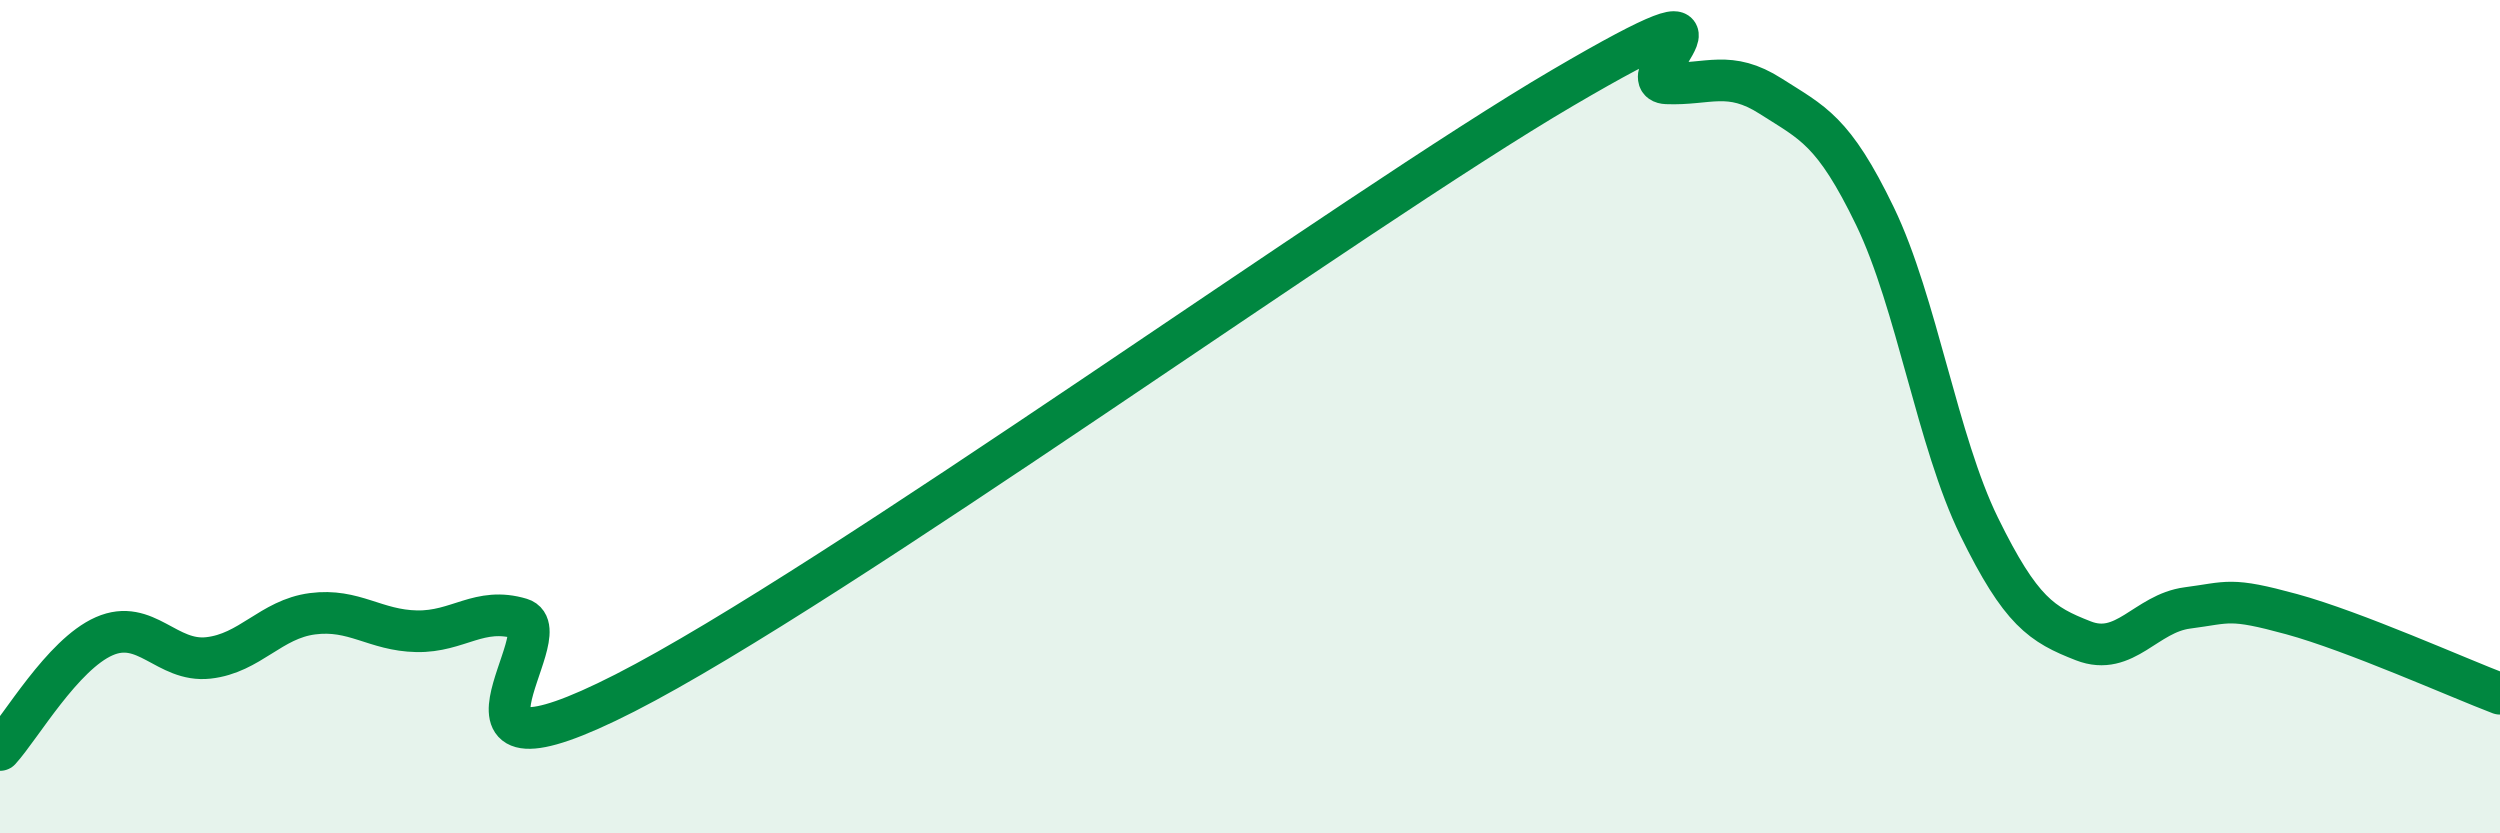
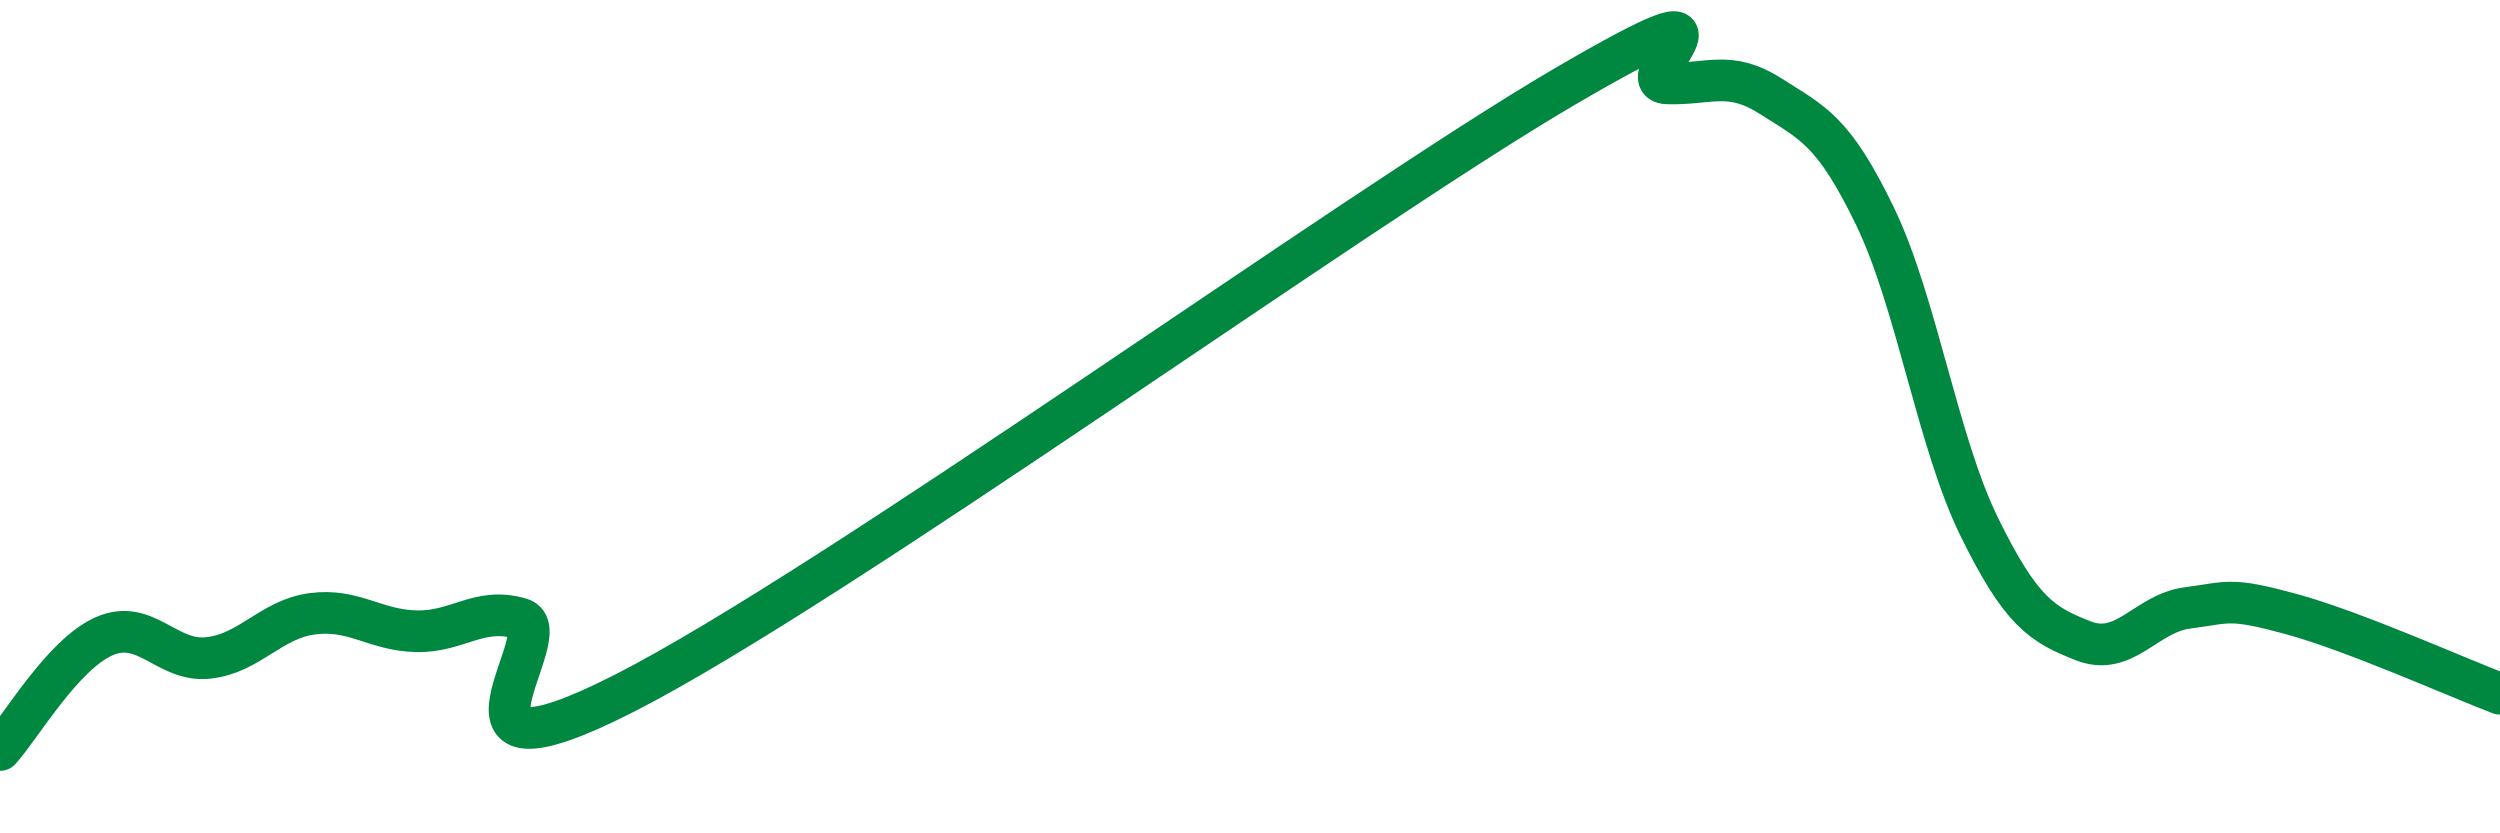
<svg xmlns="http://www.w3.org/2000/svg" width="60" height="20" viewBox="0 0 60 20">
-   <path d="M 0,18 C 0.5,17.45 1.5,15.71 2.5,15.27 C 3.5,14.83 4,15.9 5,15.79 C 6,15.68 6.5,14.86 7.5,14.73 C 8.5,14.6 9,15.13 10,15.15 C 11,15.17 11.5,14.55 12.5,14.85 C 13.5,15.15 10,19.18 15,16.63 C 20,14.08 32.5,5.04 37.5,2.11 C 42.5,-0.82 39,1.96 40,2 C 41,2.04 41.5,1.67 42.5,2.31 C 43.5,2.95 44,3.12 45,5.19 C 46,7.26 46.5,10.6 47.5,12.64 C 48.5,14.68 49,14.99 50,15.38 C 51,15.77 51.5,14.72 52.5,14.59 C 53.5,14.46 53.5,14.33 55,14.74 C 56.5,15.15 59,16.27 60,16.65L60 20L0 20Z" fill="#008740" opacity="0.1" stroke-linecap="round" stroke-linejoin="round" />
  <path d="M 0,18 C 0.5,17.45 1.5,15.71 2.5,15.27 C 3.5,14.83 4,15.9 5,15.79 C 6,15.68 6.5,14.86 7.5,14.73 C 8.5,14.6 9,15.13 10,15.15 C 11,15.17 11.5,14.55 12.5,14.85 C 13.5,15.15 10,19.18 15,16.63 C 20,14.08 32.5,5.04 37.5,2.11 C 42.5,-0.82 39,1.96 40,2 C 41,2.04 41.5,1.67 42.5,2.31 C 43.5,2.95 44,3.12 45,5.19 C 46,7.26 46.5,10.6 47.5,12.64 C 48.5,14.68 49,14.99 50,15.38 C 51,15.77 51.5,14.72 52.5,14.59 C 53.5,14.46 53.5,14.33 55,14.74 C 56.5,15.15 59,16.27 60,16.65" stroke="#008740" stroke-width="1" fill="none" stroke-linecap="round" stroke-linejoin="round" />
</svg>